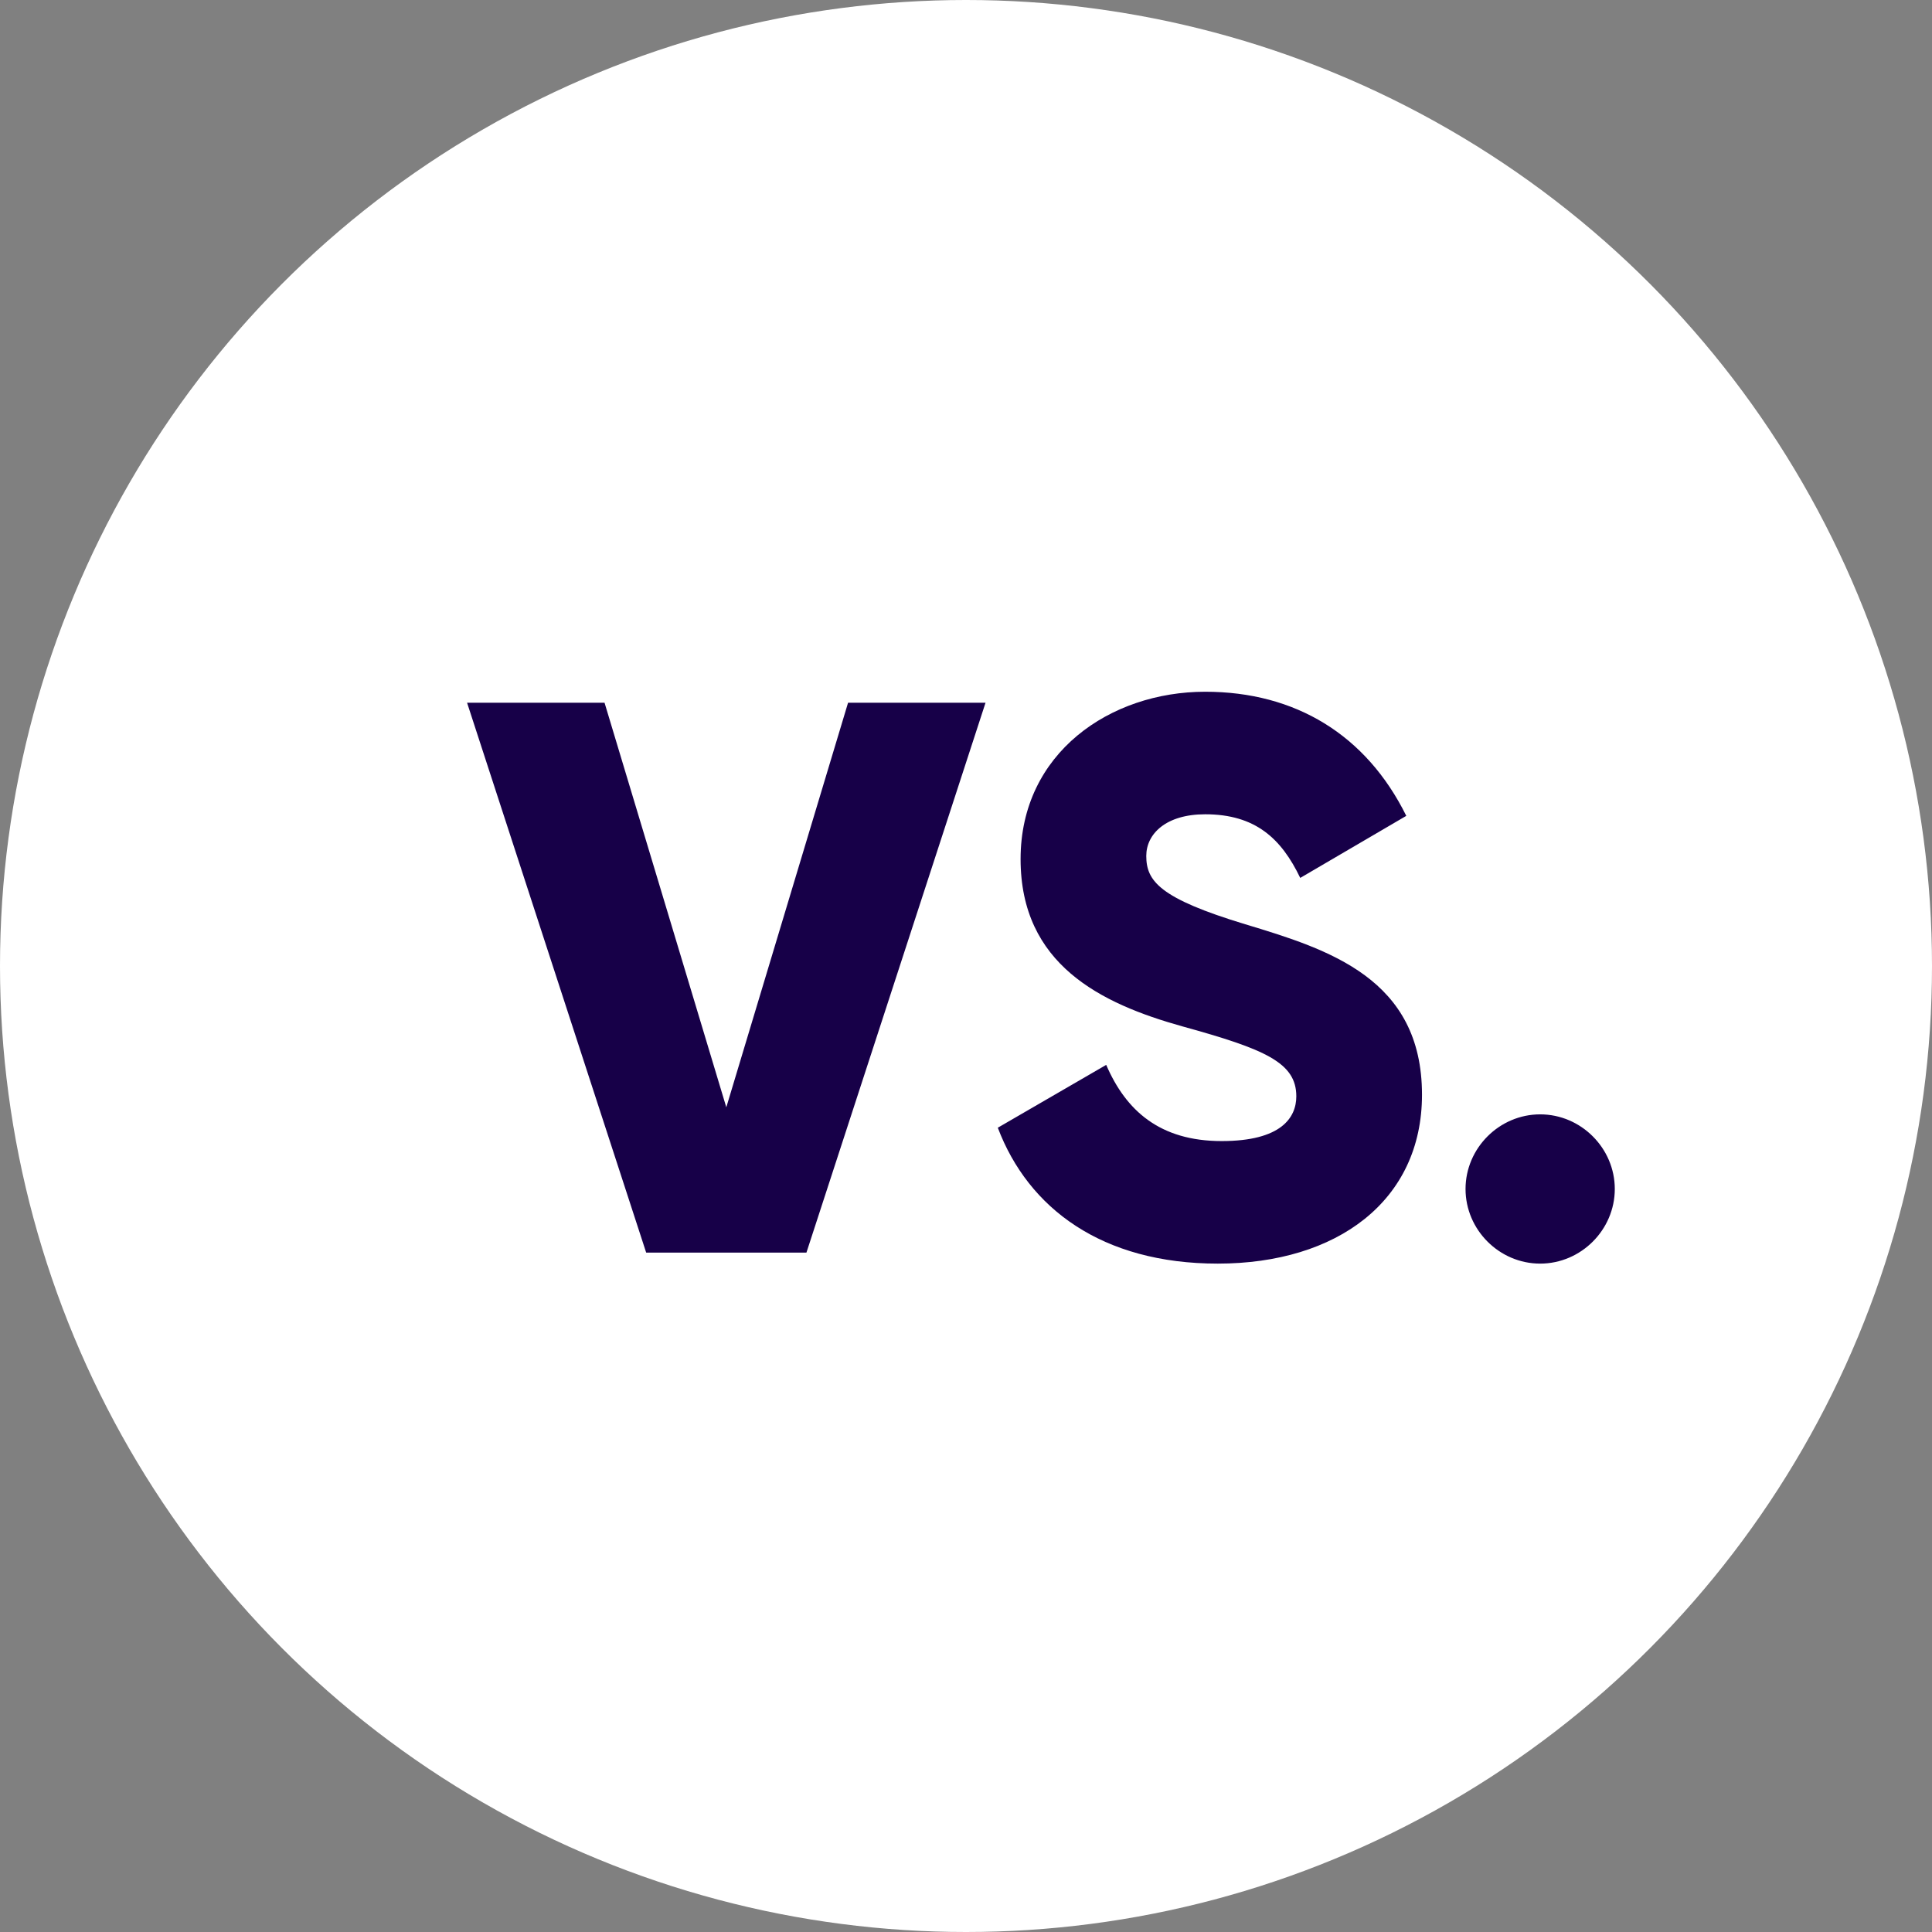
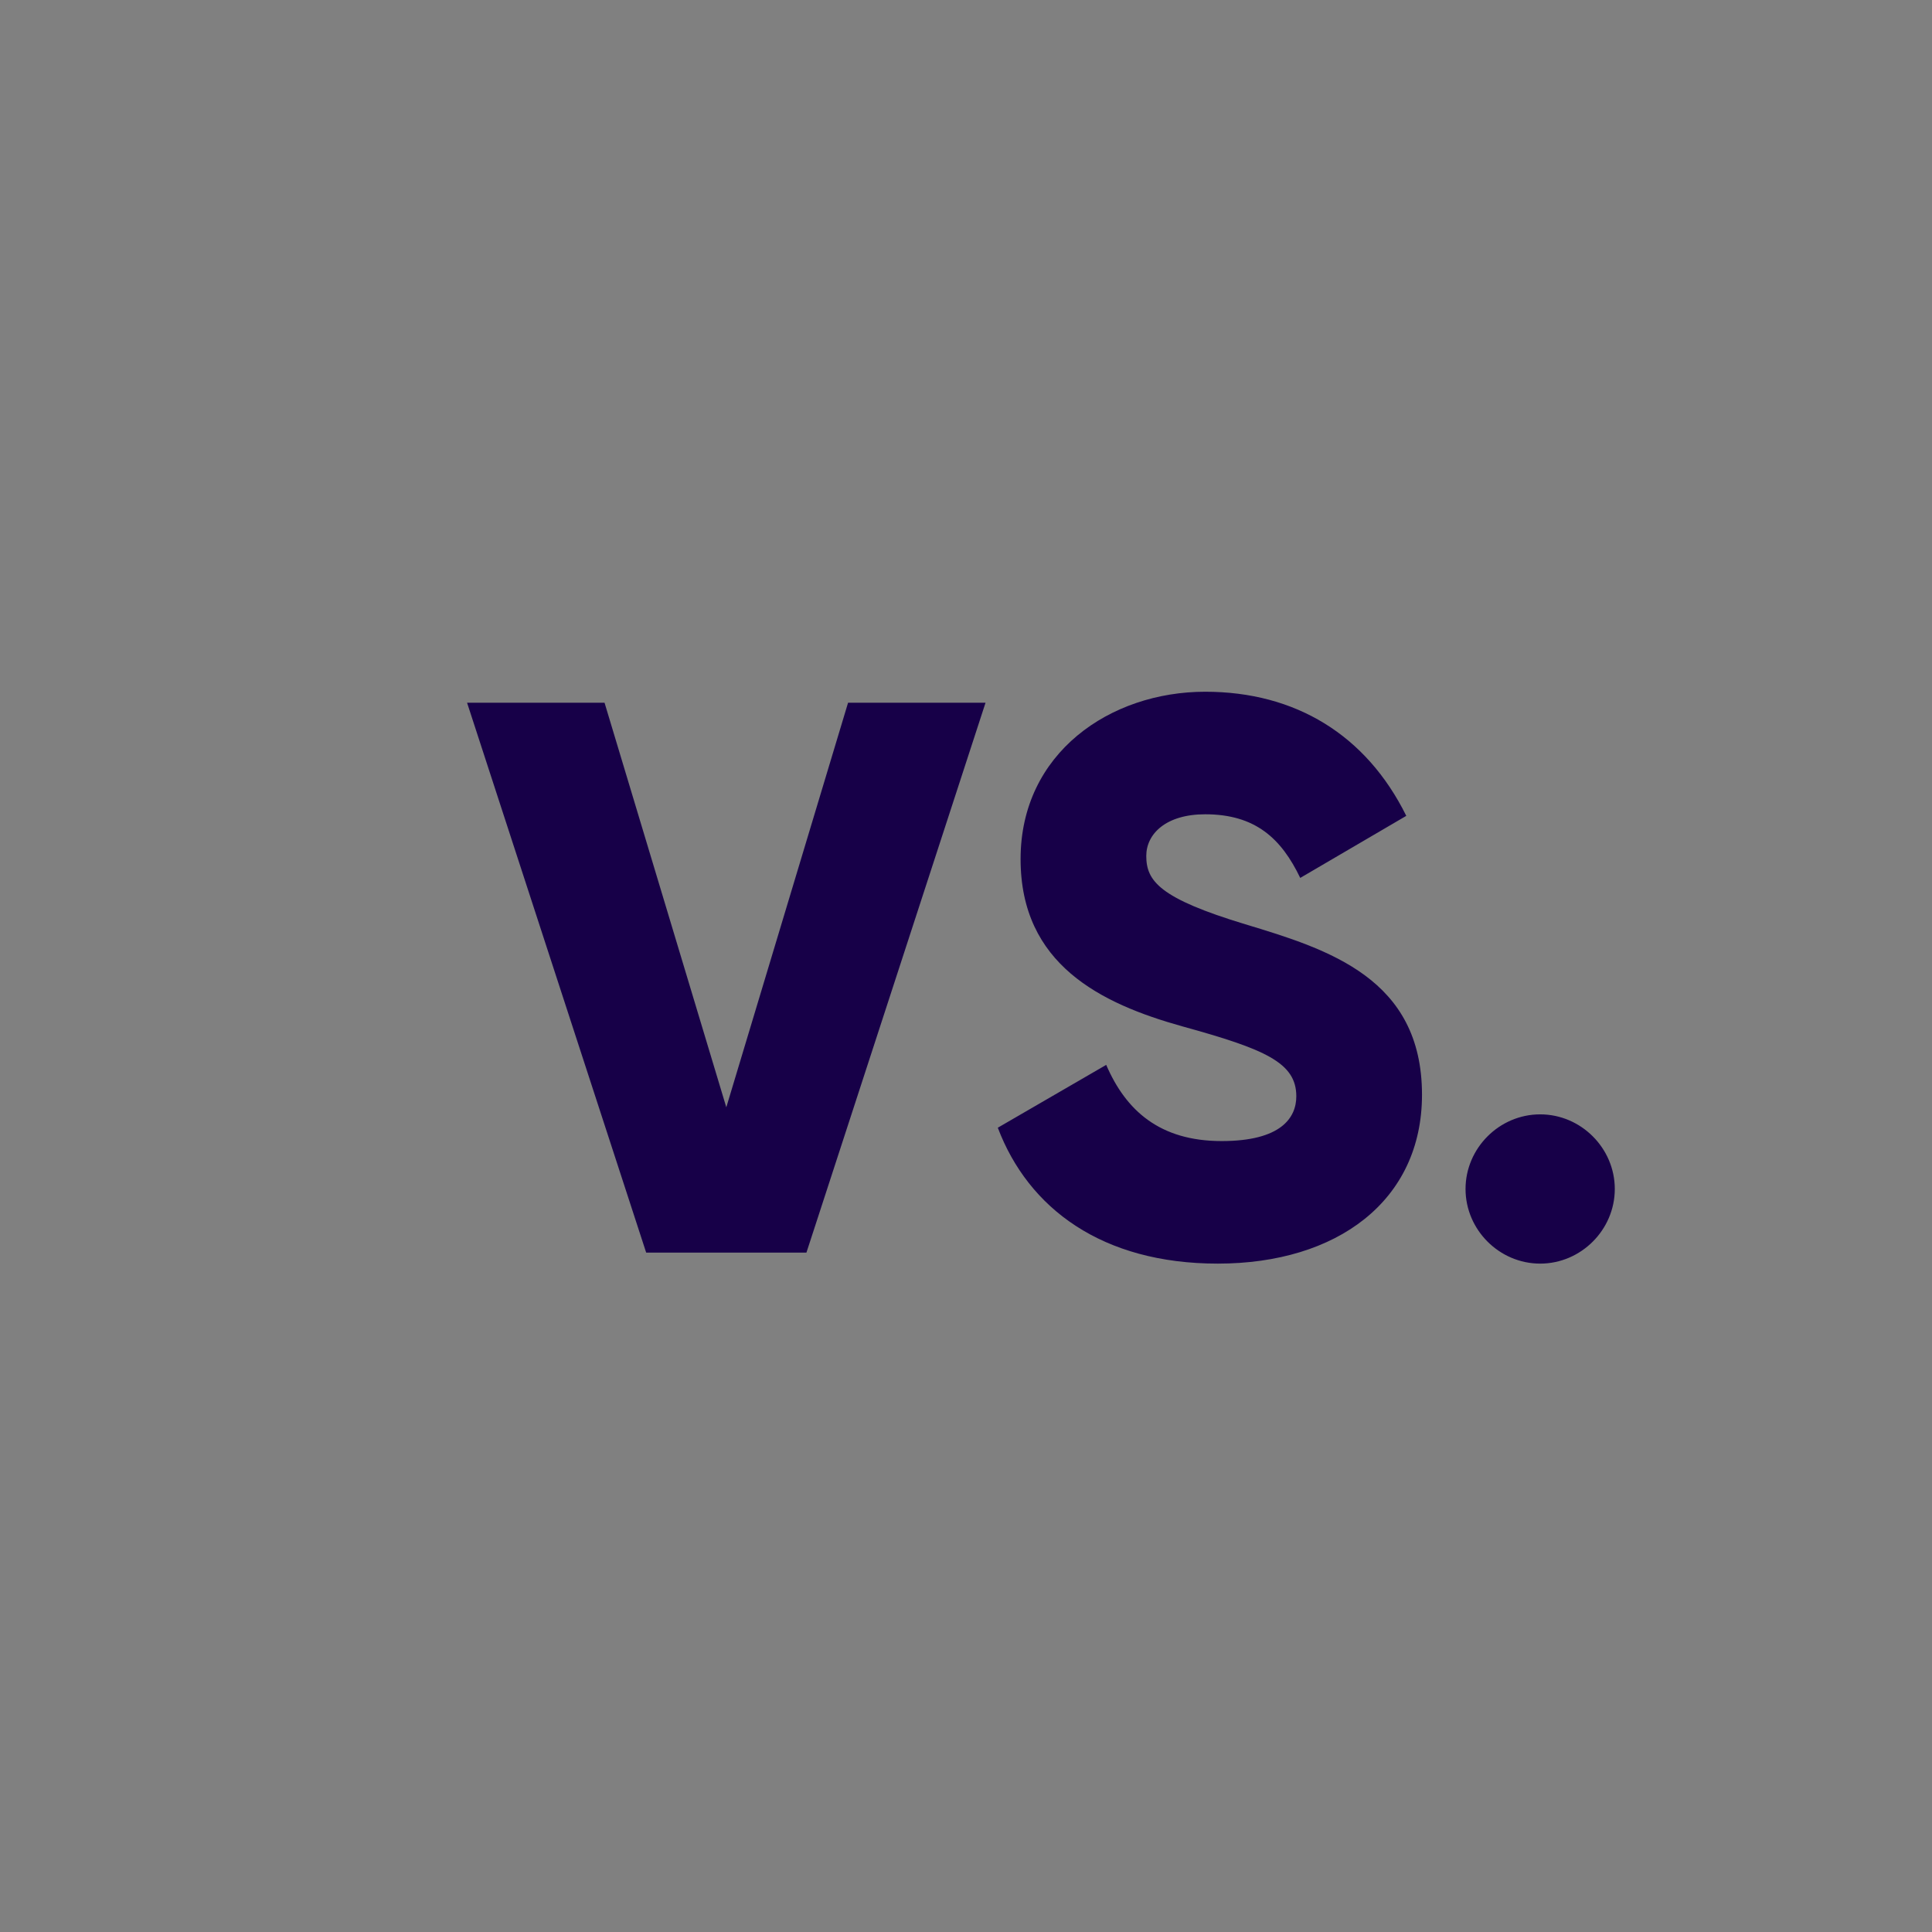
<svg xmlns="http://www.w3.org/2000/svg" width="91" height="91" viewBox="0 0 91 91" fill="none">
  <rect x="0" y="0" width="91" height="91" fill="#808080" stroke="none" />
-   <circle cx="45.5" cy="45.5" r="45.5" fill="white" />
  <path d="M30.436 59L22 33.1H28.475L34.21 52.155L39.945 33.1H46.42L37.984 59H30.436ZM57.358 59.518C51.919 59.518 48.441 56.928 46.998 53.117L52.104 50.157C53.029 52.303 54.62 53.746 57.543 53.746C60.355 53.746 61.058 52.636 61.058 51.637C61.058 50.046 59.578 49.417 55.693 48.344C51.845 47.271 48.071 45.421 48.071 40.463C48.071 35.468 52.289 32.582 56.766 32.582C61.021 32.582 64.351 34.617 66.238 38.428L61.243 41.351C60.355 39.501 59.134 38.354 56.766 38.354C54.916 38.354 53.991 39.279 53.991 40.315C53.991 41.499 54.62 42.313 58.653 43.534C62.575 44.718 66.978 46.087 66.978 51.563C66.978 56.558 62.982 59.518 57.358 59.518ZM72.544 59.518C70.62 59.518 69.029 57.927 69.029 56.003C69.029 54.079 70.62 52.488 72.544 52.488C74.468 52.488 76.059 54.079 76.059 56.003C76.059 57.927 74.468 59.518 72.544 59.518Z" fill="#170048" />
</svg>